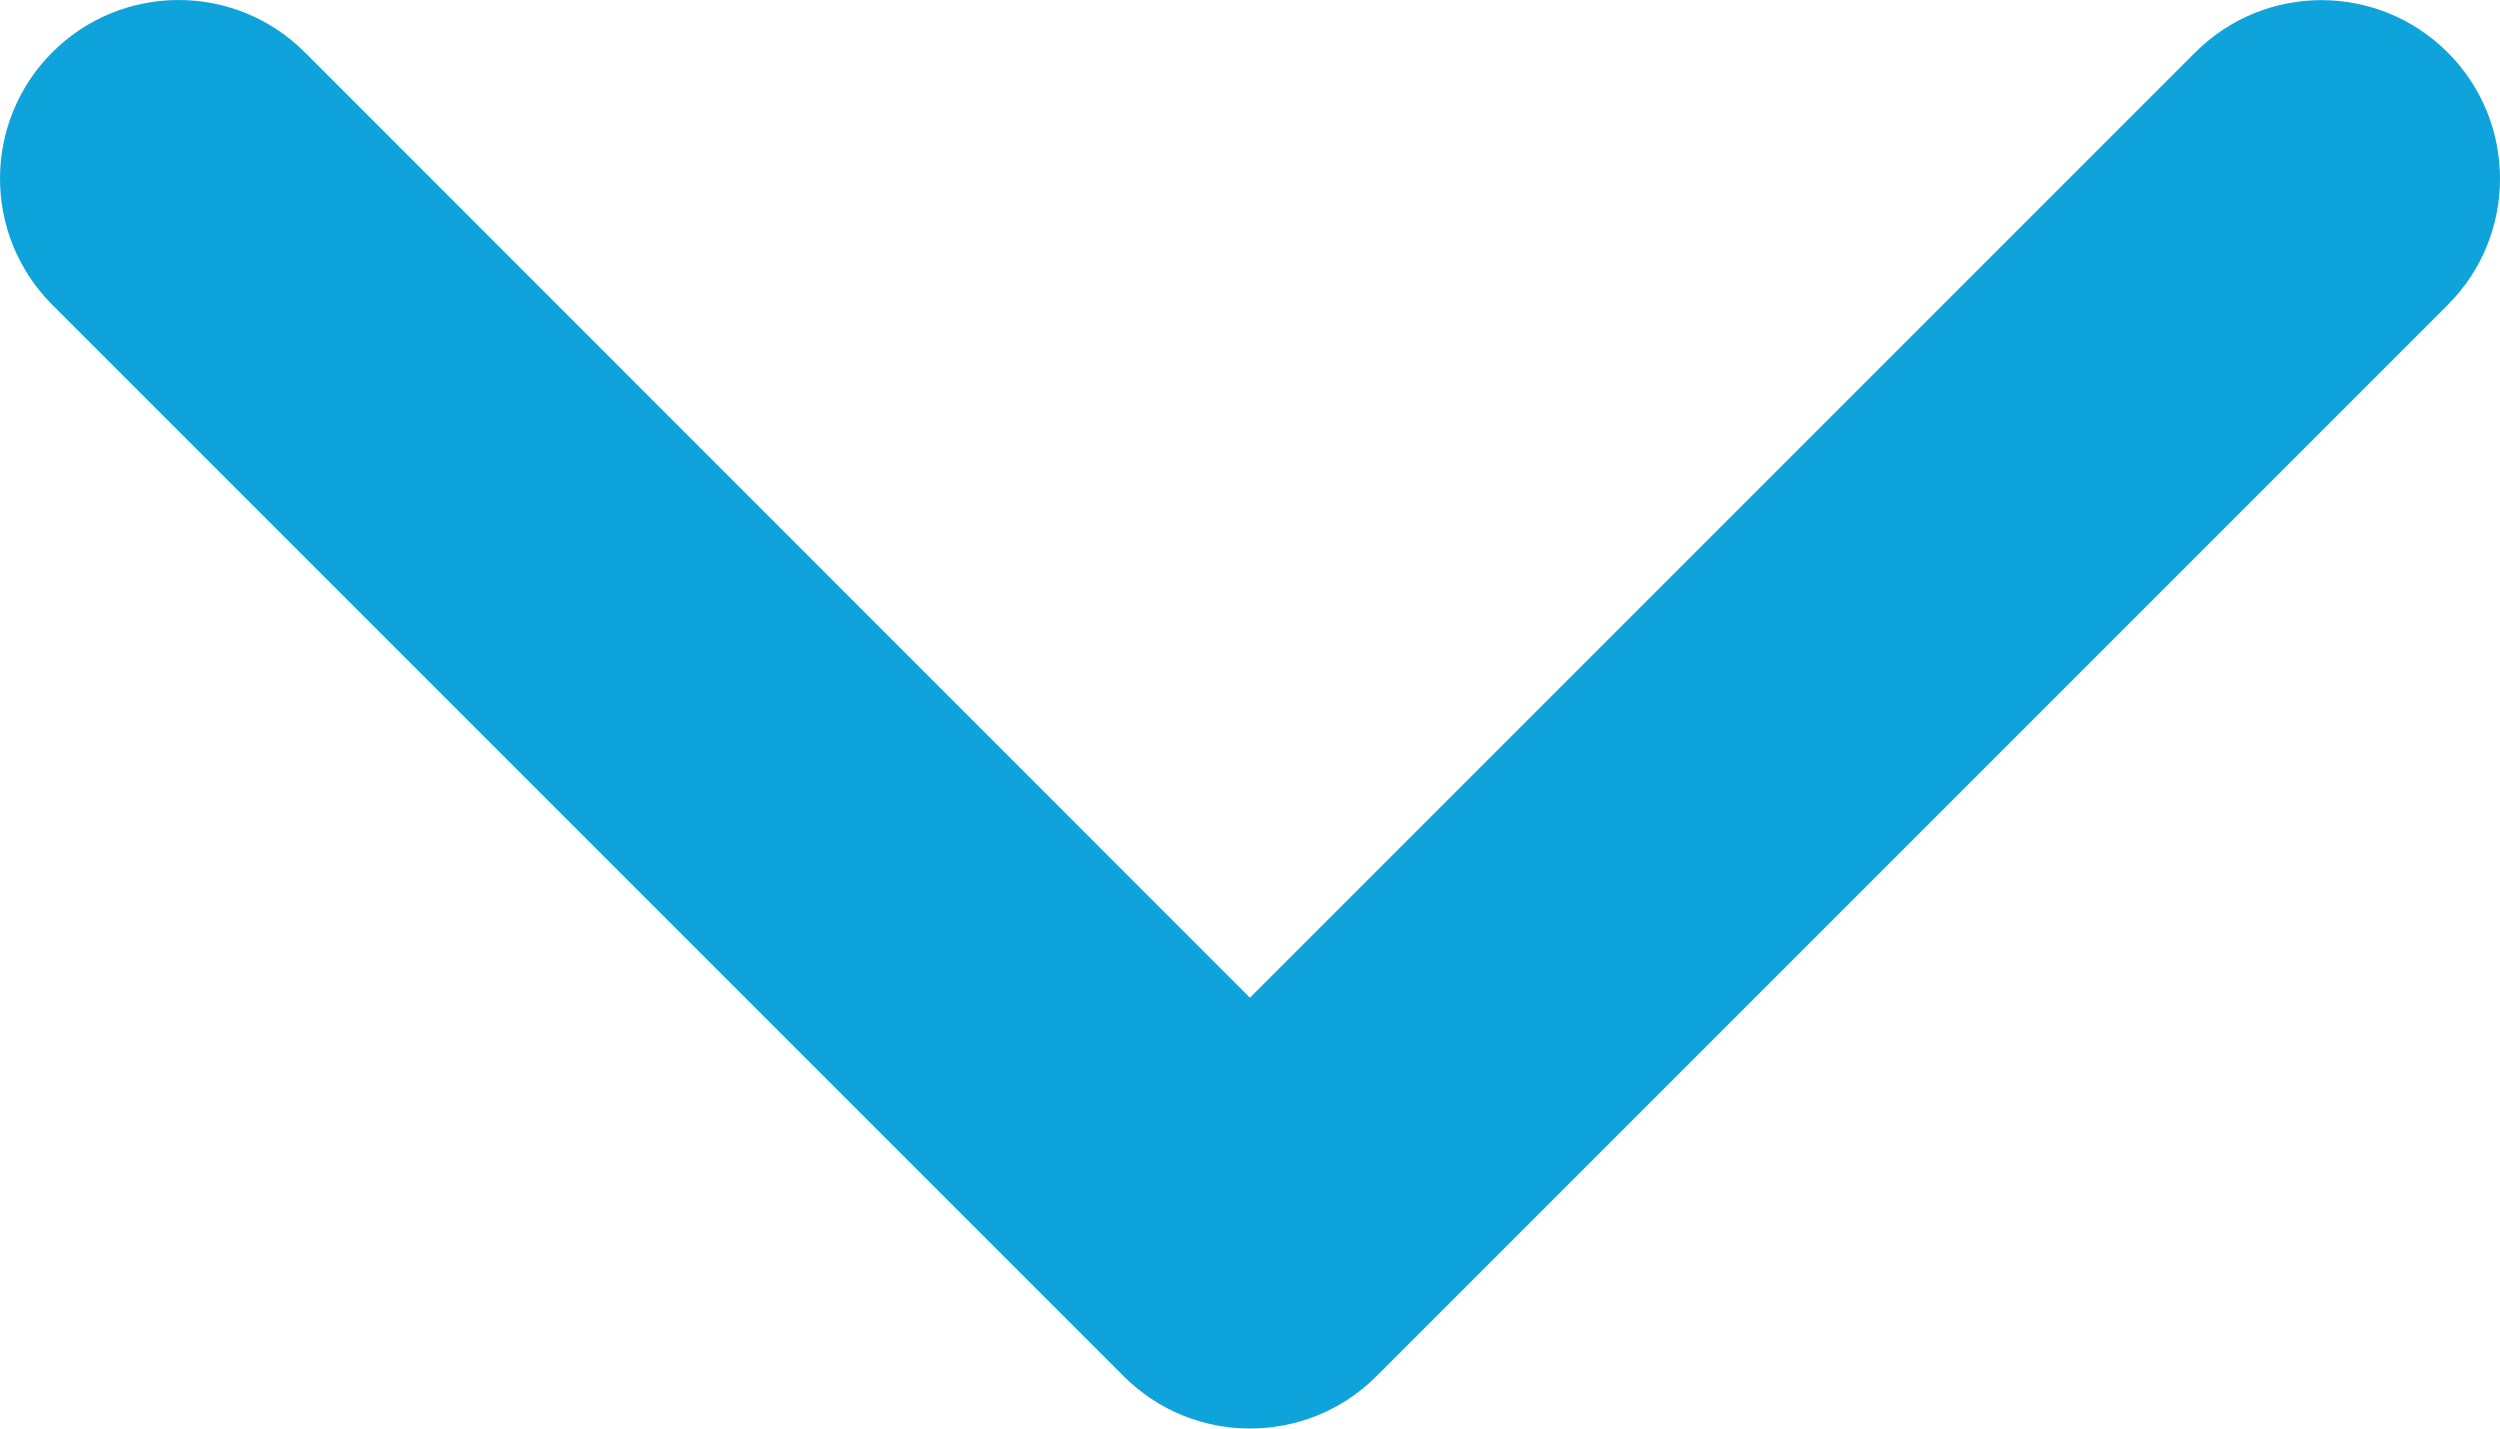
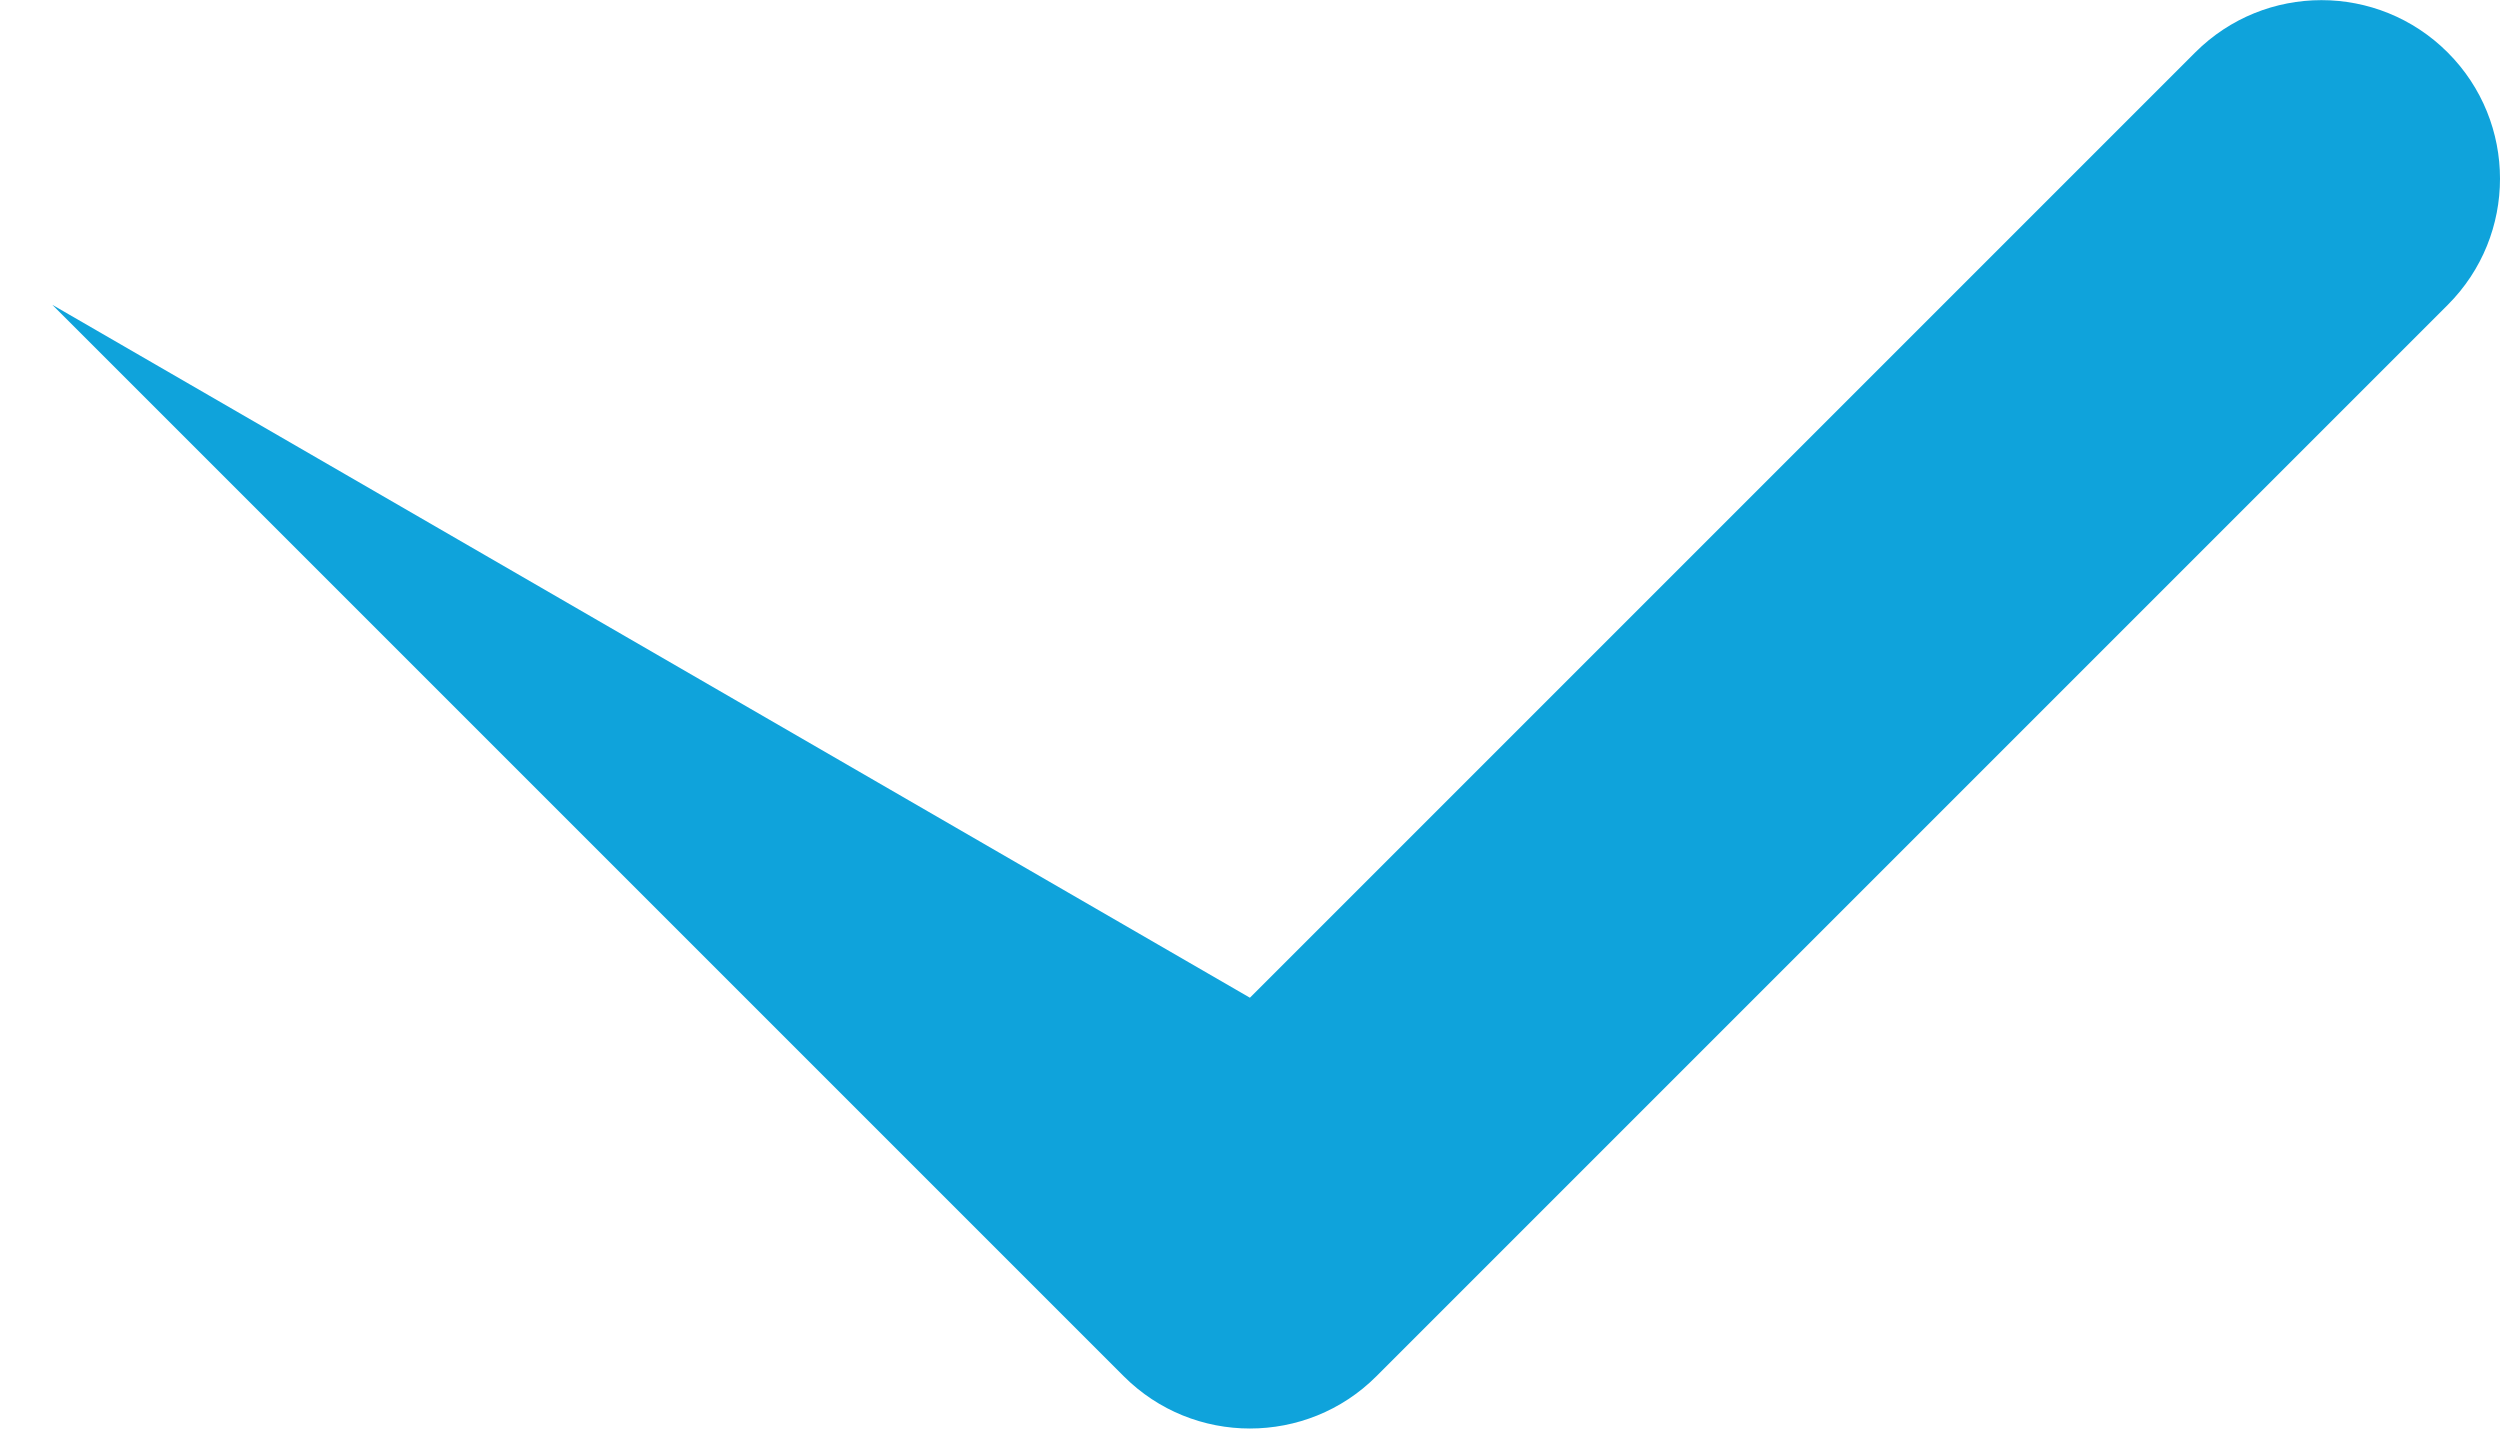
<svg xmlns="http://www.w3.org/2000/svg" xmlns:ns1="http://sodipodi.sourceforge.net/DTD/sodipodi-0.dtd" xmlns:ns2="http://www.inkscape.org/namespaces/inkscape" viewBox="0 0 448.02 256" fill="#0fa3db" version="1.1" id="svg4" width="448.02" height="256" ns1:docname="chevron_down_icon.svg" ns2:version="1.0.1 (3bc2e813f5, 2020-09-07)">
  <defs id="defs6" />
  <ns1:namedview pagecolor="#ffffff" bordercolor="#666666" borderopacity="1" objecttolerance="10" gridtolerance="10" guidetolerance="10" ns2:pageopacity="0" ns2:pageshadow="2" ns2:window-width="1920" ns2:window-height="1009" id="namedview4" showgrid="false" ns2:zoom="2.4453125" ns2:cx="224.00999" ns2:cy="128" ns2:window-x="-3848" ns2:window-y="-8" ns2:window-maximized="1" ns2:current-layer="svg4" />
-   <path d="m 223.995,256 c -8.188,0 -16.38,-3.125 -22.62,-9.375 l -192,-192 c -12.5,-12.5 -12.5,-32.75 0,-45.25 12.5,-12.5 32.75,-12.5 45.25,0 L 223.995,178.8 393.395,9.4 c 12.5,-12.5 32.75,-12.5 45.25,0 12.5,12.5 12.5,32.75 0,45.25 l -192,192 c -6.25,6.25 -14.45,9.35 -22.65,9.35 z" id="path2" />
+   <path d="m 223.995,256 c -8.188,0 -16.38,-3.125 -22.62,-9.375 l -192,-192 L 223.995,178.8 393.395,9.4 c 12.5,-12.5 32.75,-12.5 45.25,0 12.5,12.5 12.5,32.75 0,45.25 l -192,192 c -6.25,6.25 -14.45,9.35 -22.65,9.35 z" id="path2" />
</svg>